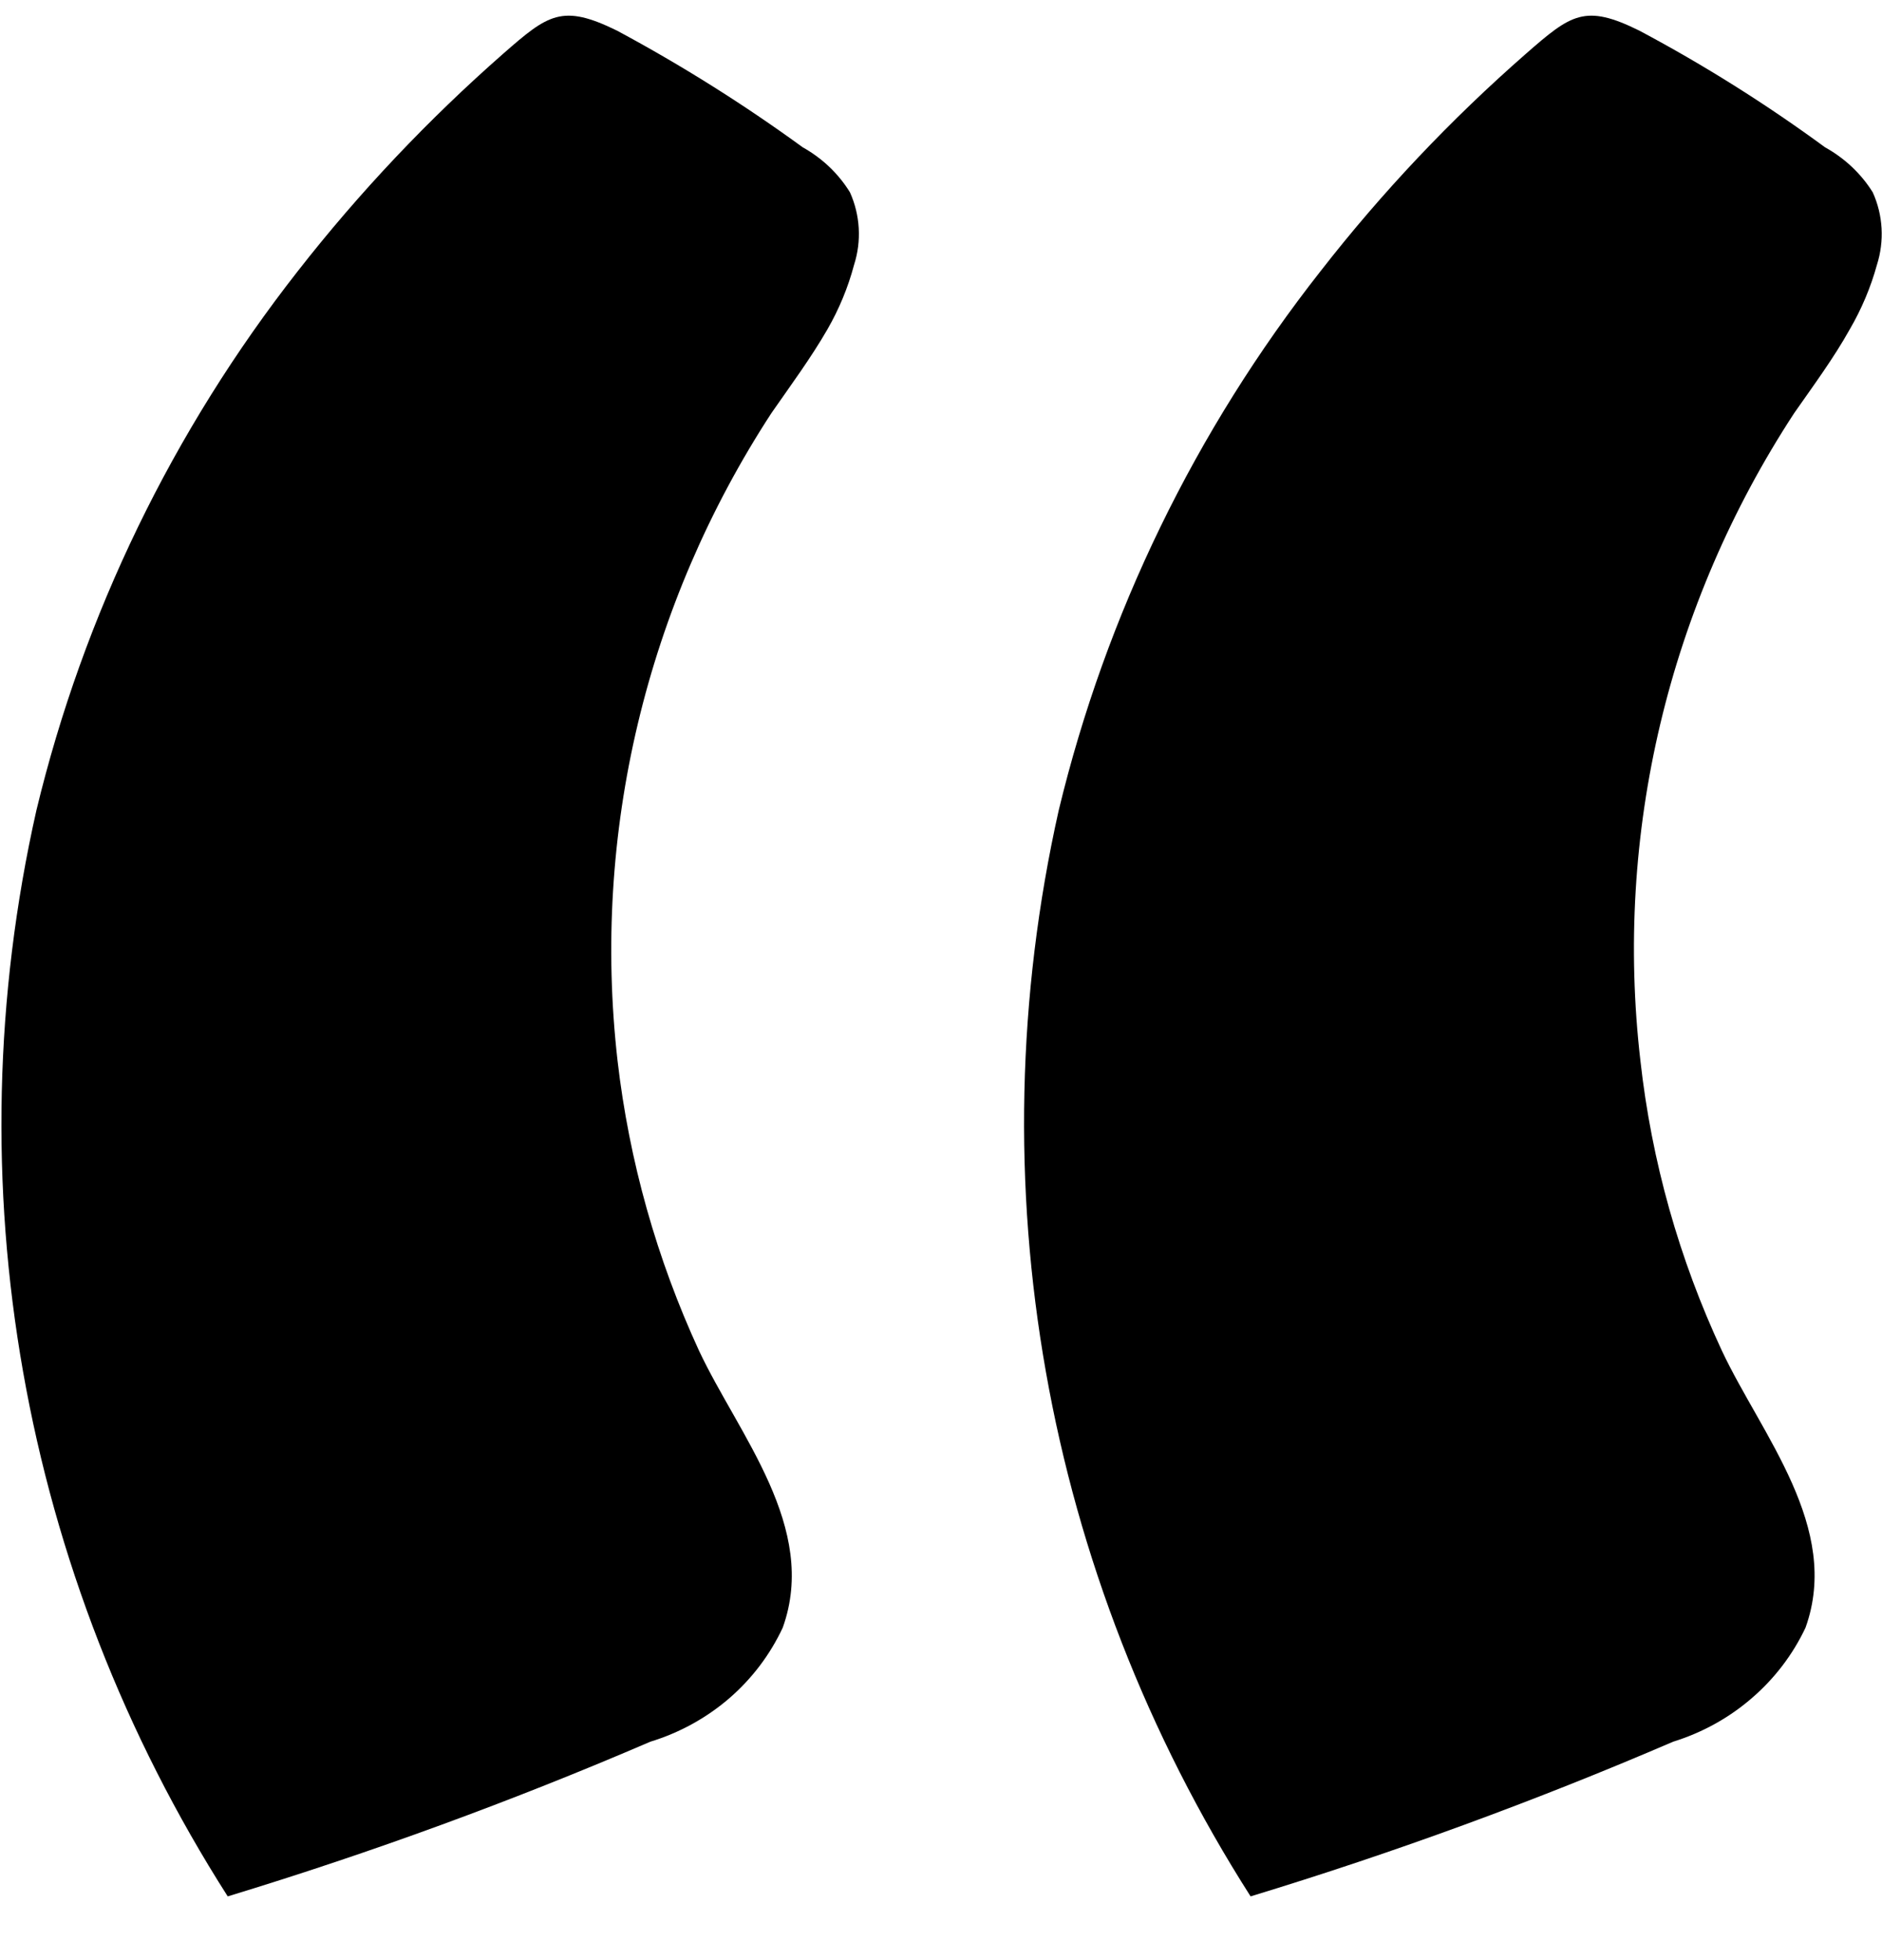
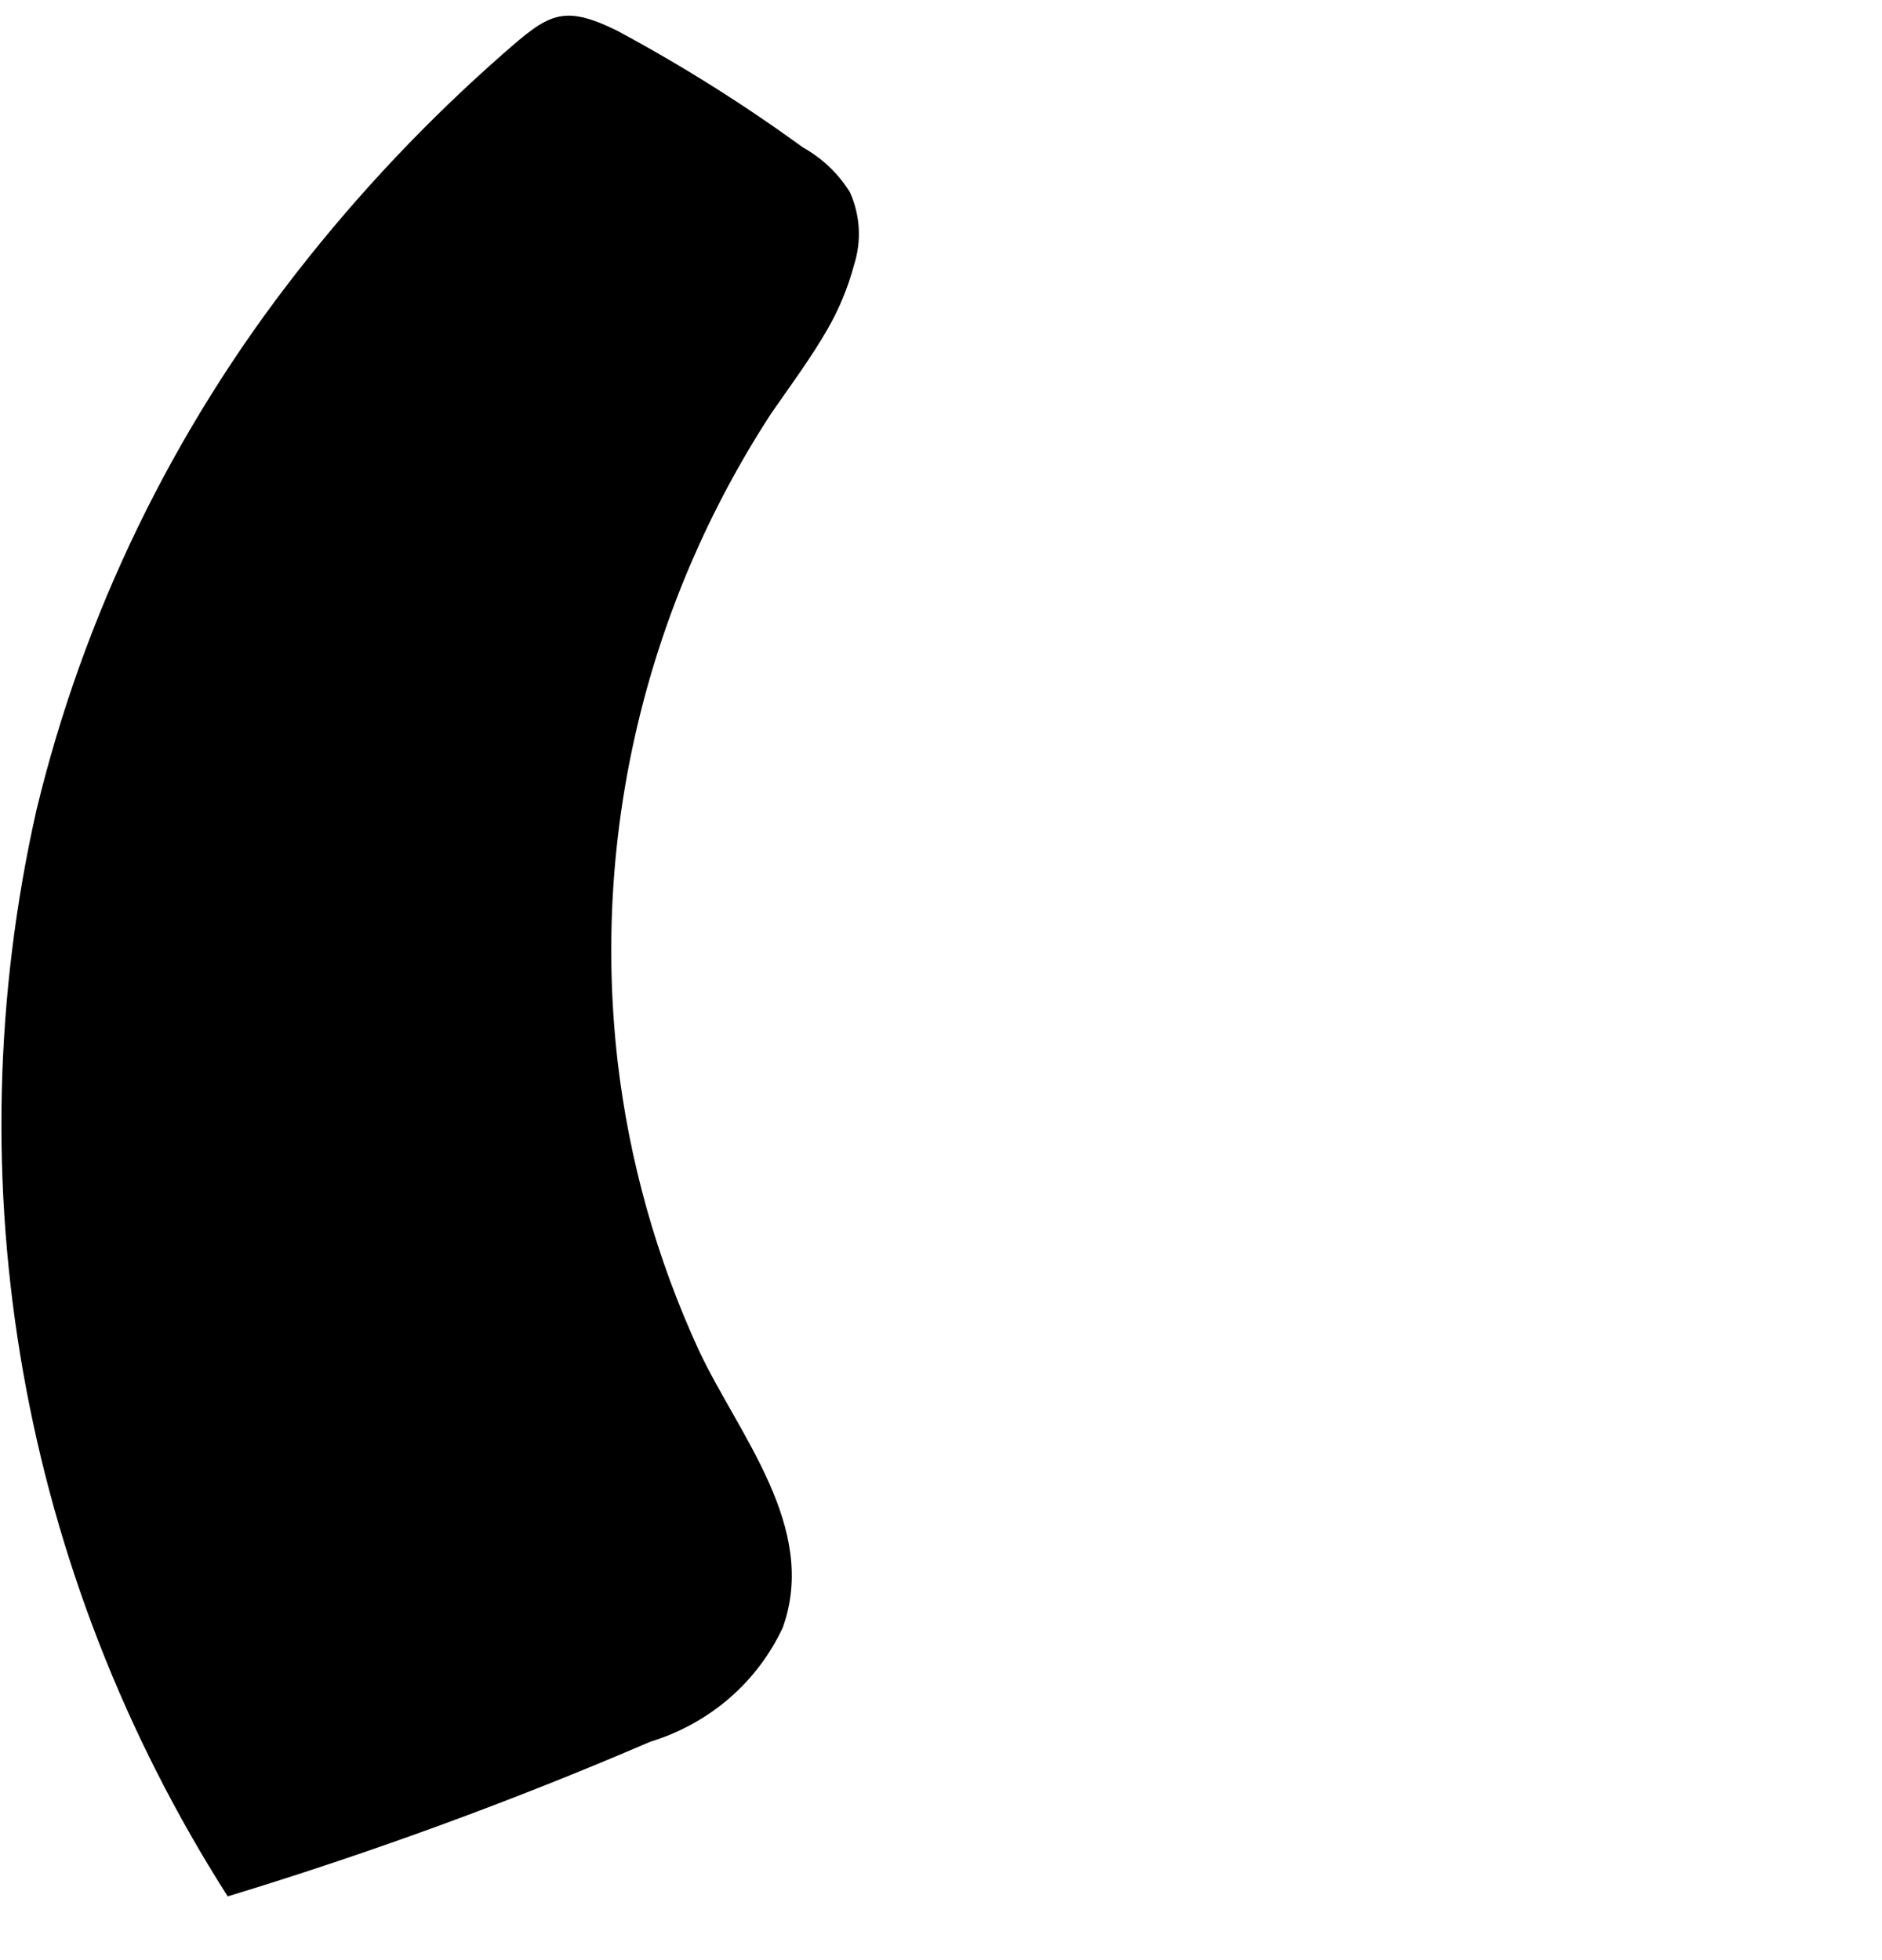
<svg xmlns="http://www.w3.org/2000/svg" width="24" height="25" viewBox="0 0 24 25" fill="none">
  <path d="M10.551 4.202C10.7 3.943 10.815 3.666 10.891 3.379C10.989 3.074 10.97 2.745 10.839 2.453C10.692 2.214 10.484 2.017 10.237 1.879C9.483 1.33 8.692 0.833 7.869 0.391C7.169 0.047 6.992 0.181 6.417 0.685C5.458 1.527 4.582 2.454 3.8 3.455C2.203 5.493 1.066 7.838 0.464 10.336C-0.607 15.087 0.269 20.058 2.904 24.187C4.737 23.629 6.537 22.97 8.294 22.214C8.664 22.101 9.006 21.913 9.297 21.663C9.588 21.412 9.821 21.104 9.982 20.759C10.44 19.483 9.419 18.301 8.915 17.229C8.374 16.055 8.023 14.806 7.875 13.527C7.546 10.636 8.238 7.723 9.838 5.268C10.086 4.911 10.341 4.566 10.551 4.202Z" fill="black" />
-   <path d="M23.588 4.202C23.739 3.943 23.856 3.666 23.935 3.379C24.032 3.074 24.014 2.745 23.882 2.453C23.733 2.214 23.523 2.017 23.274 1.879C22.523 1.328 21.731 0.83 20.906 0.391C20.212 0.047 20.036 0.181 19.46 0.685C18.5 1.525 17.623 2.453 16.843 3.455C15.242 5.491 14.103 7.837 13.501 10.336C12.436 15.088 13.314 20.058 15.948 24.187C17.781 23.629 19.58 22.97 21.337 22.214C21.707 22.099 22.048 21.911 22.338 21.66C22.629 21.41 22.863 21.103 23.025 20.759C23.483 19.483 22.463 18.301 21.959 17.229C21.412 16.057 21.061 14.808 20.919 13.527C20.584 10.636 21.277 7.72 22.881 5.268C23.13 4.911 23.385 4.566 23.588 4.202Z" fill="black" />
</svg>